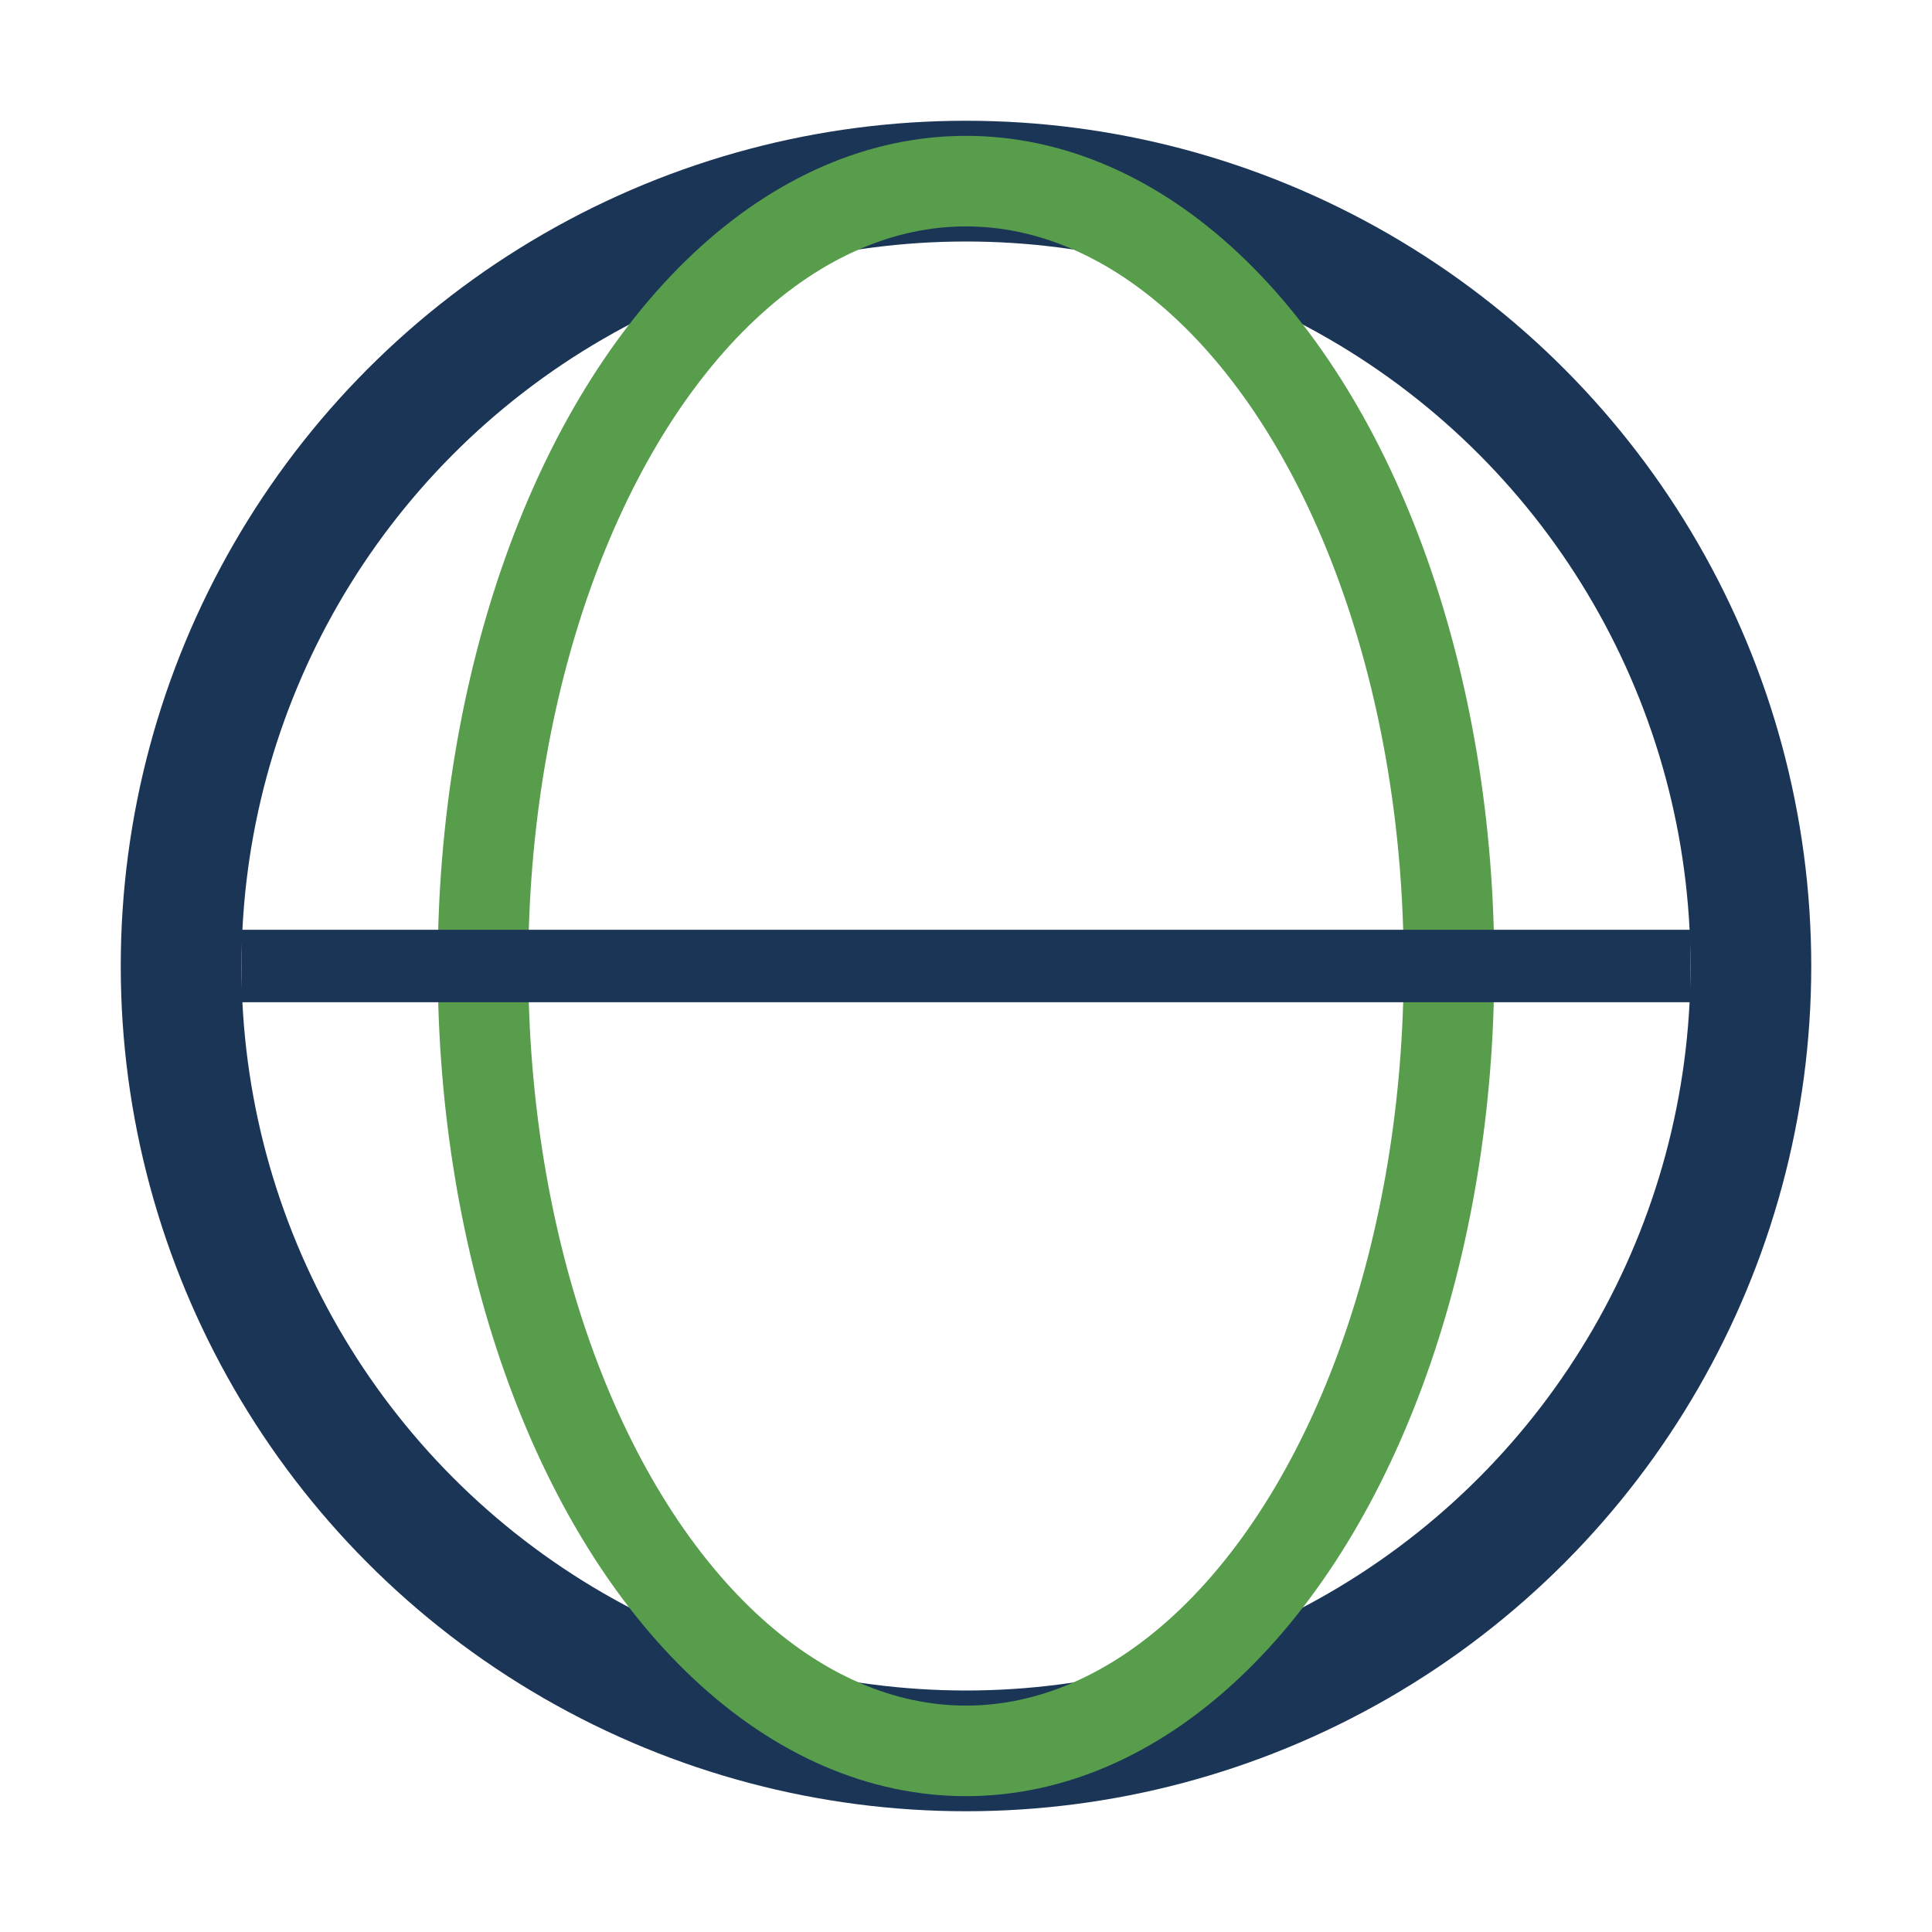
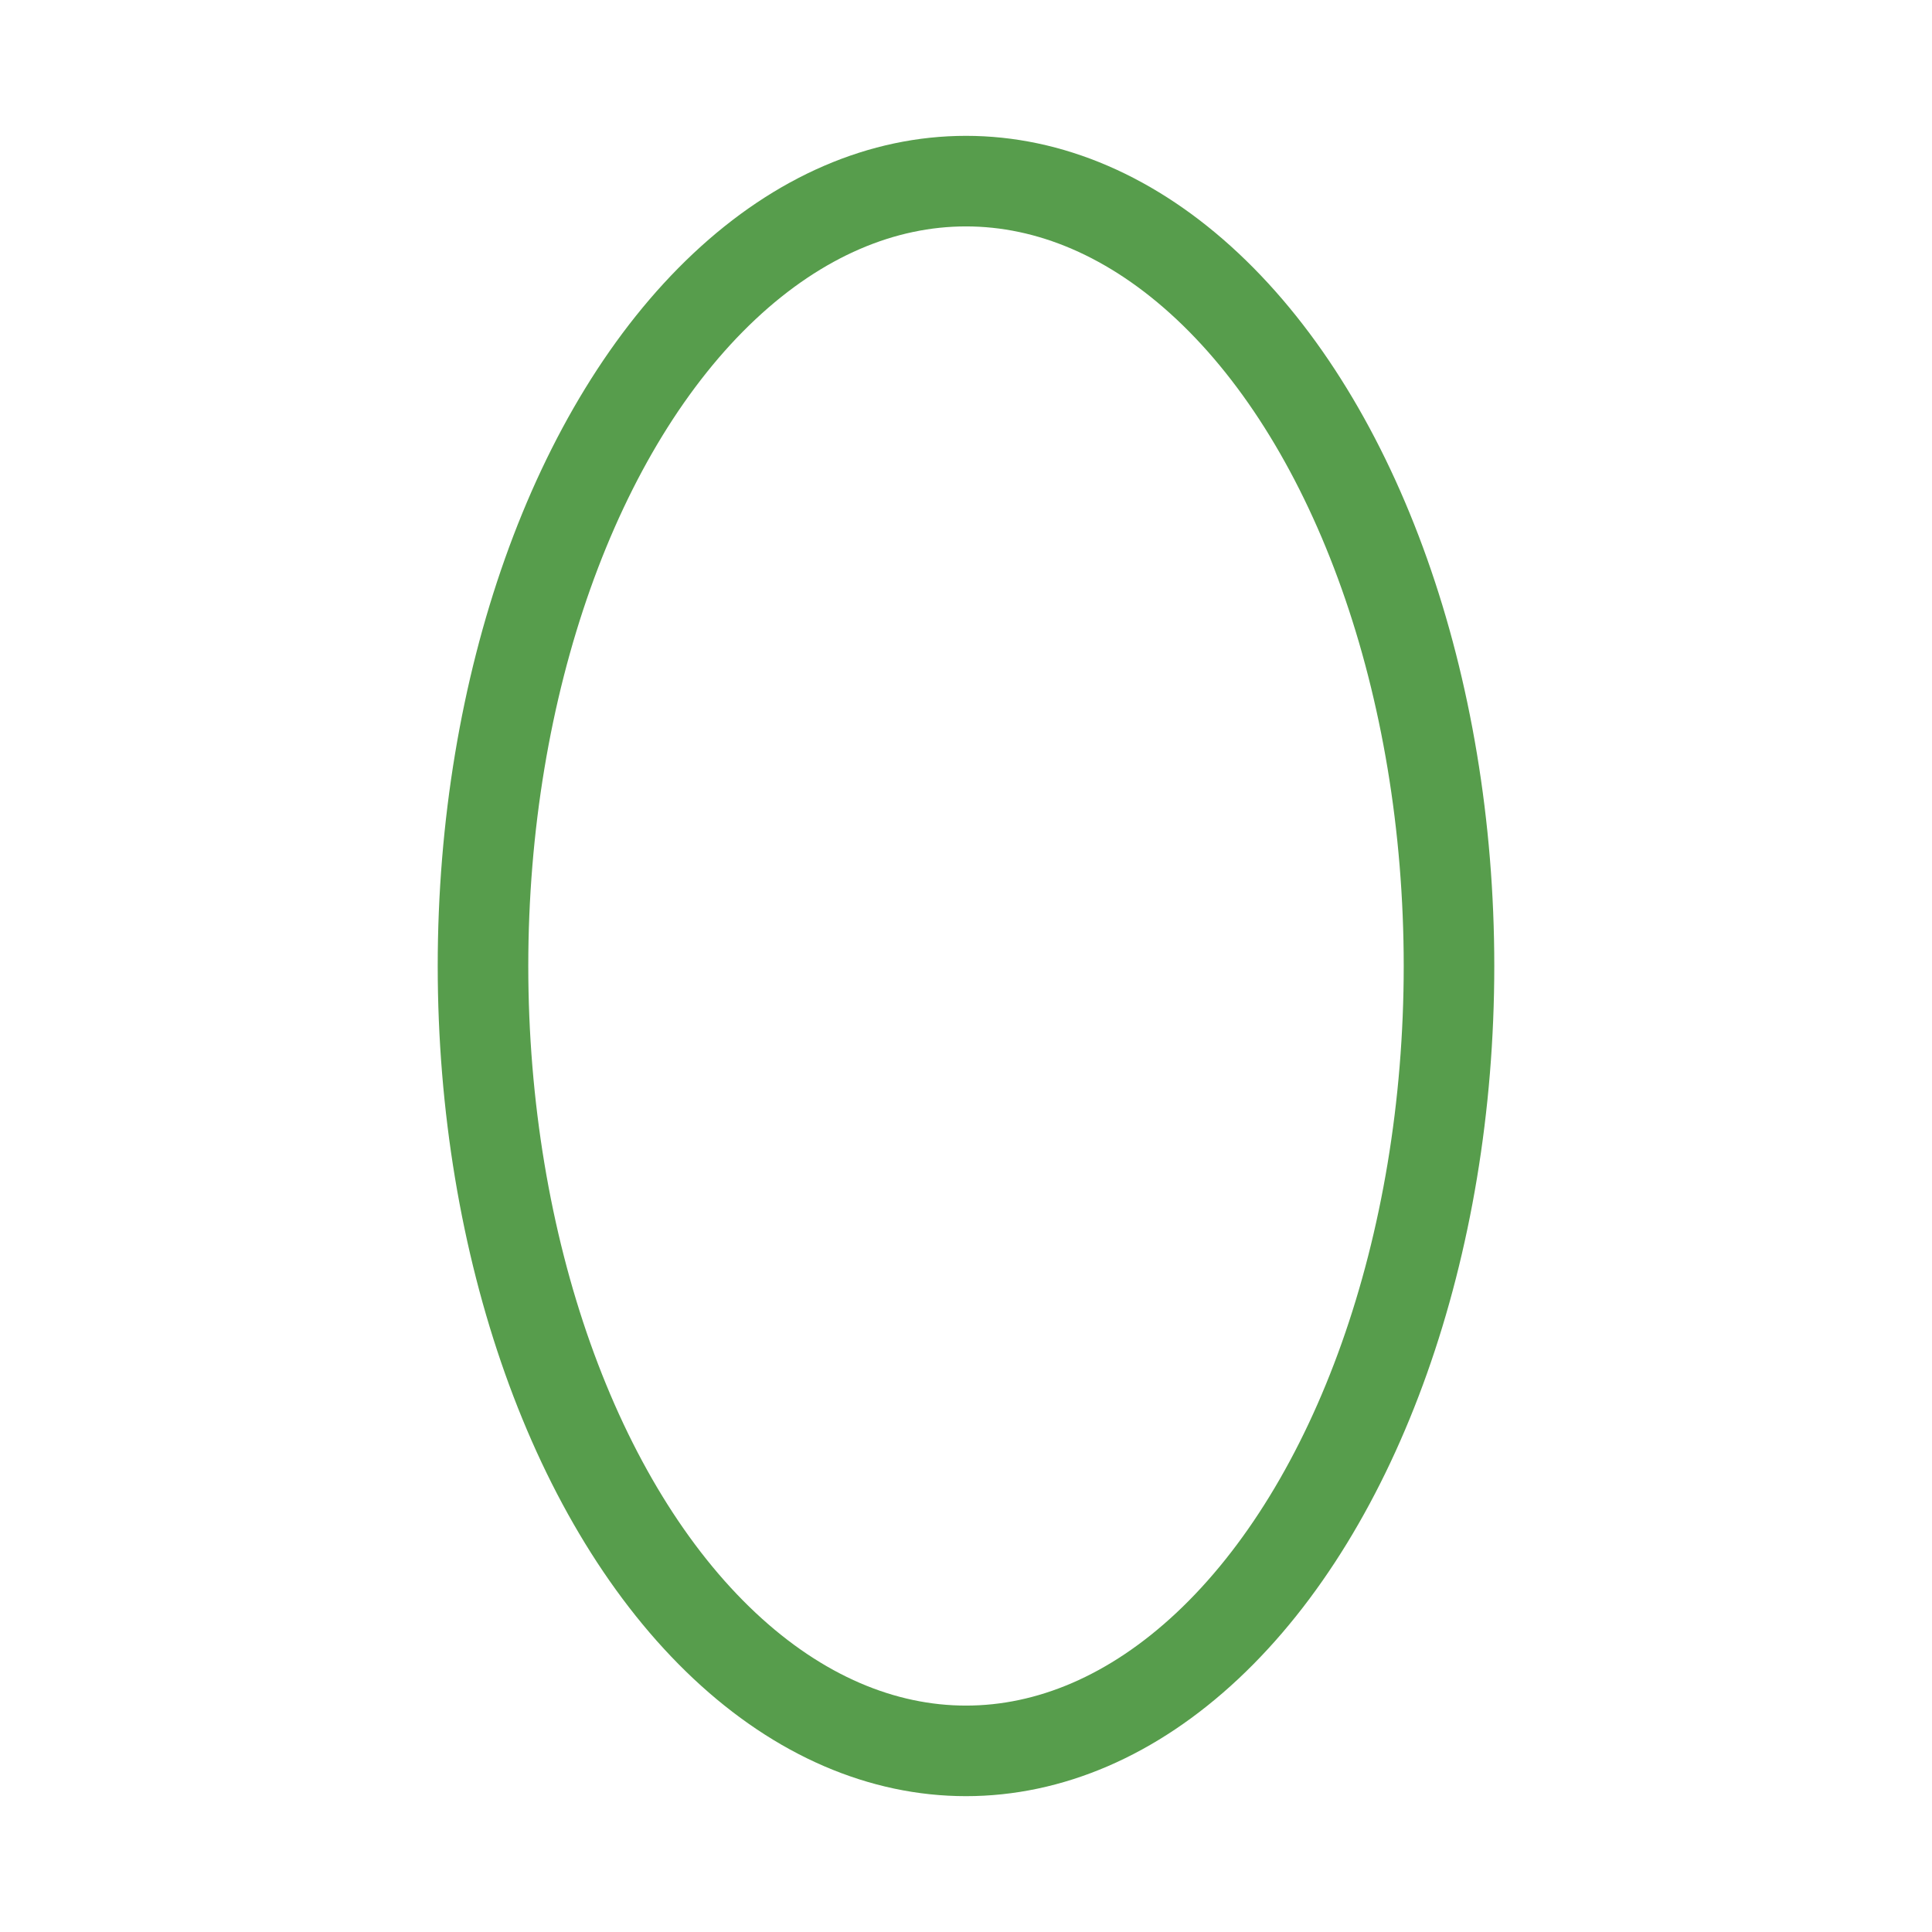
<svg xmlns="http://www.w3.org/2000/svg" width="32" height="32" viewBox="0 0 32 32">
-   <circle cx="16" cy="16" r="13" fill="none" stroke="#1B3556" stroke-width="2" />
  <ellipse cx="16" cy="16" rx="8" ry="13" fill="none" stroke="#579D4C" stroke-width="1.5" />
-   <path d="M4 16h24" stroke="#1B3556" stroke-width="1.2" />
</svg>